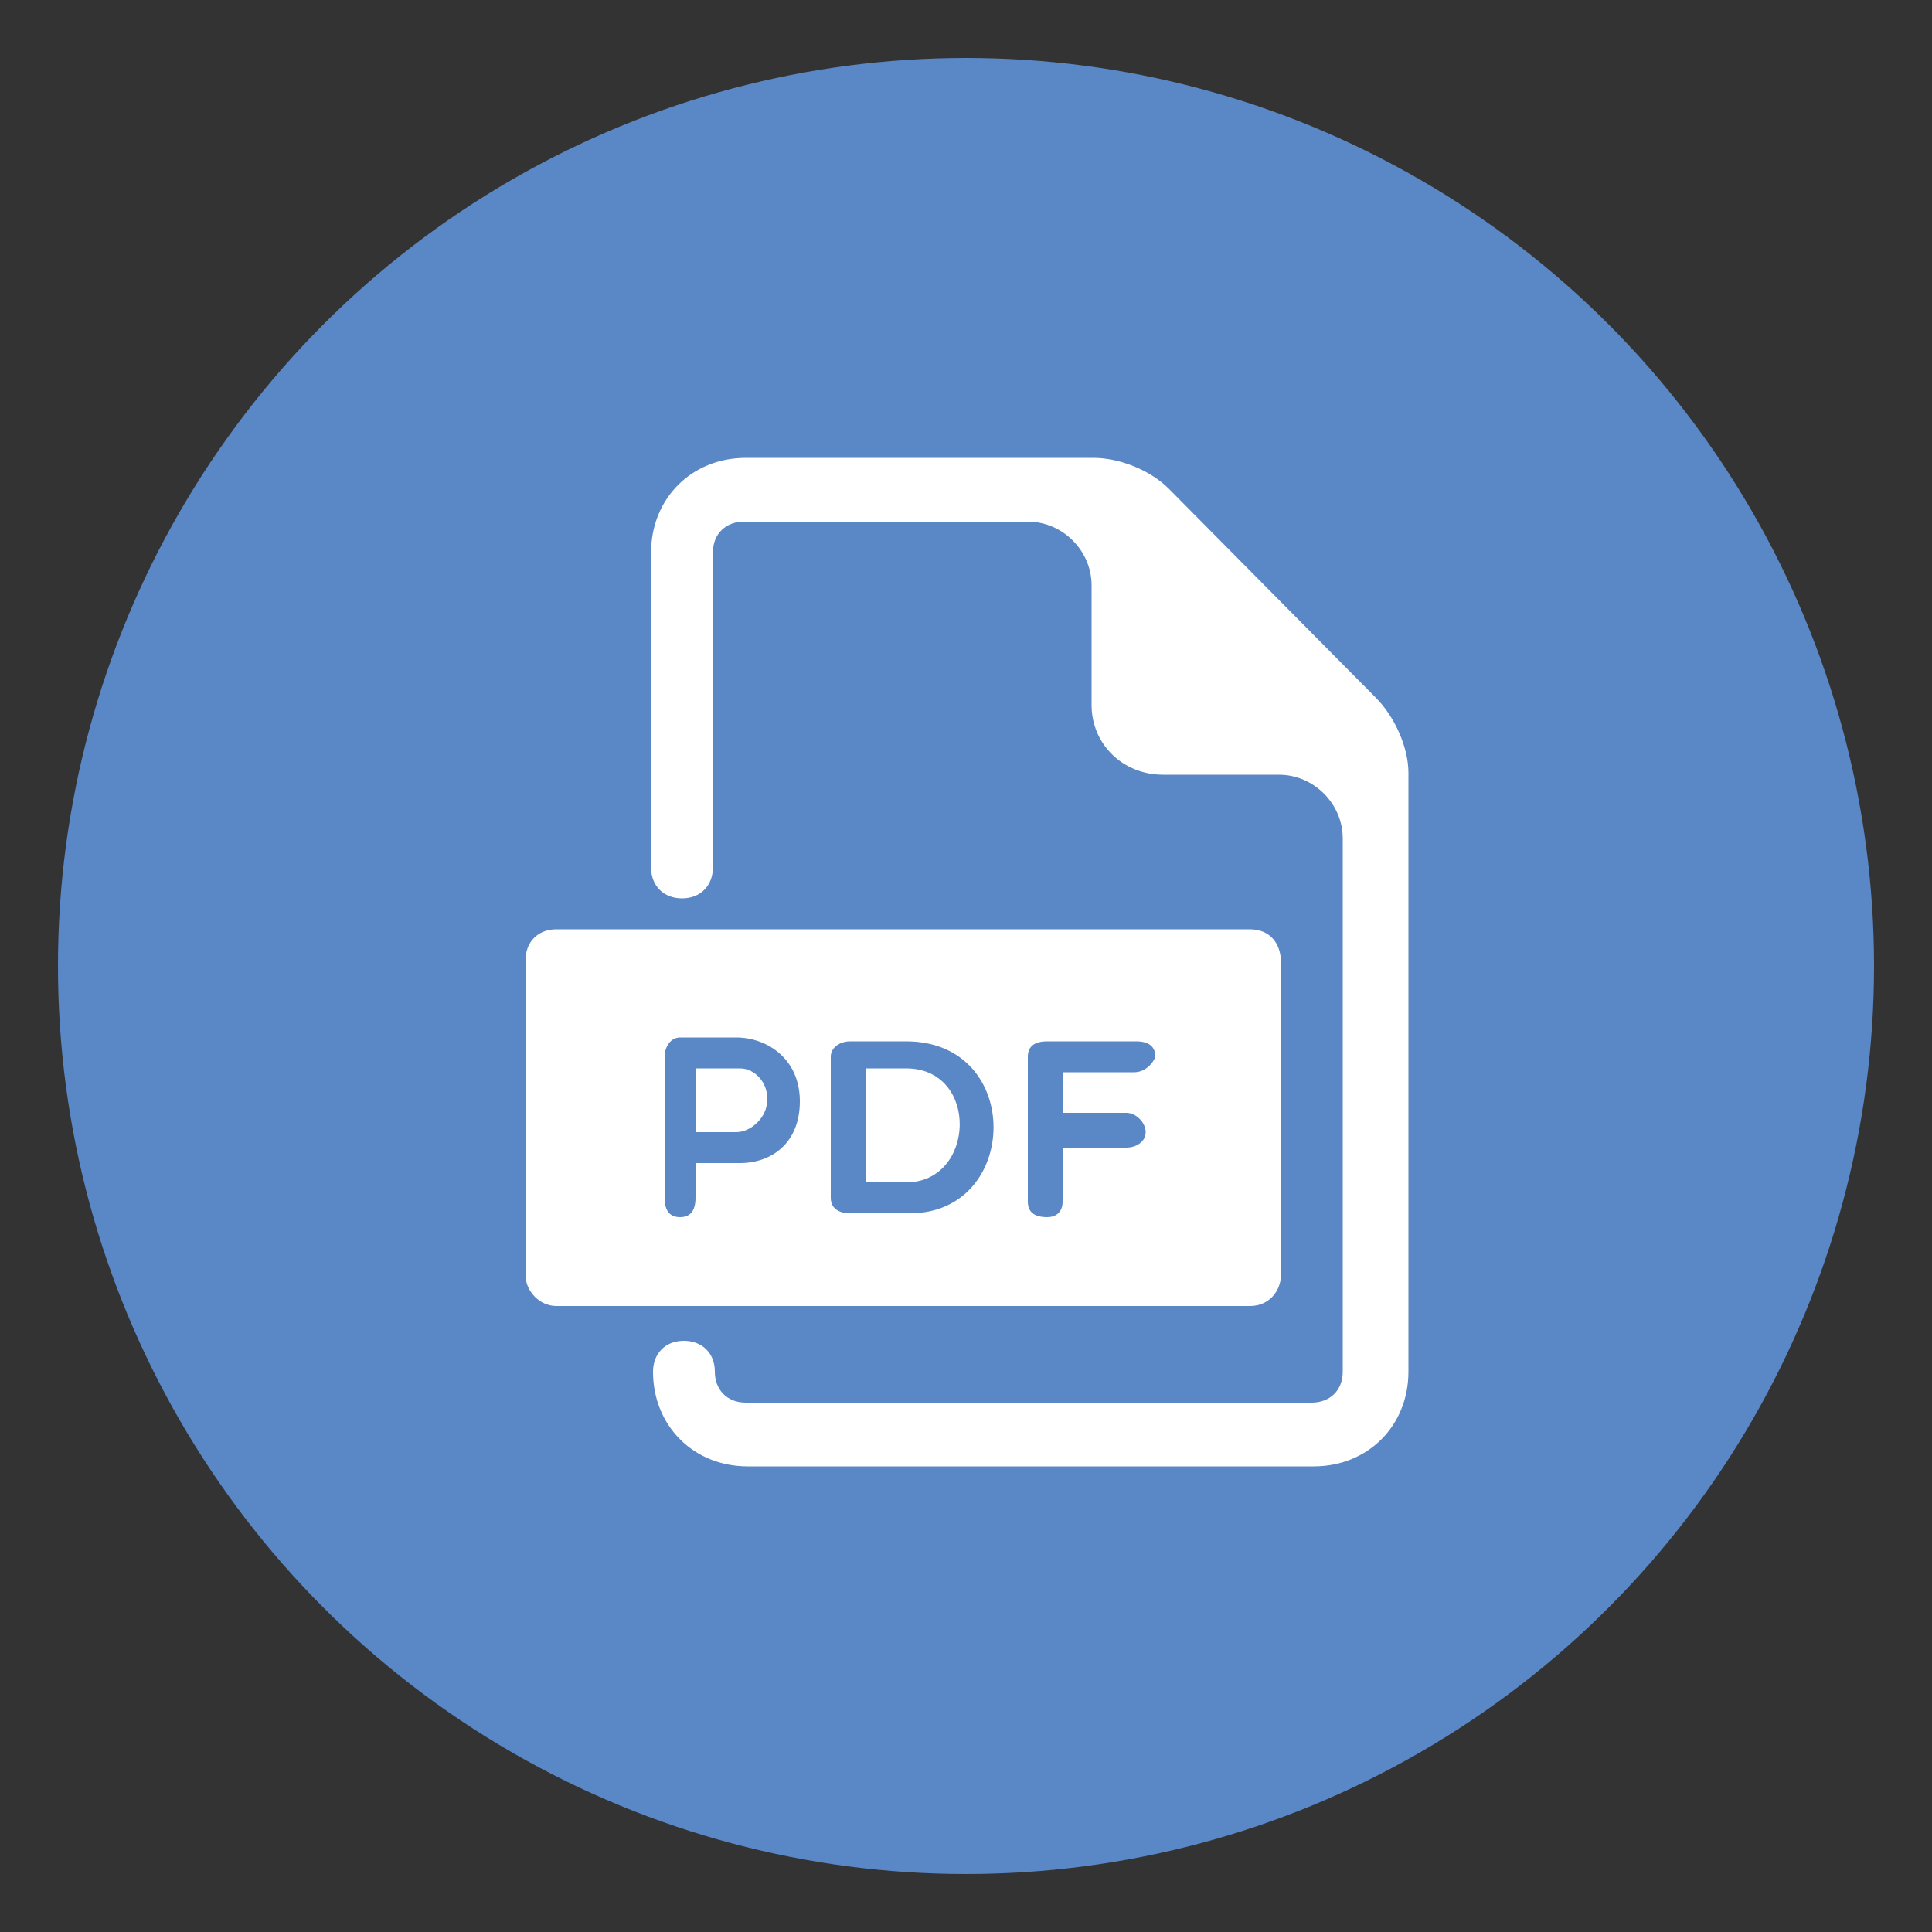
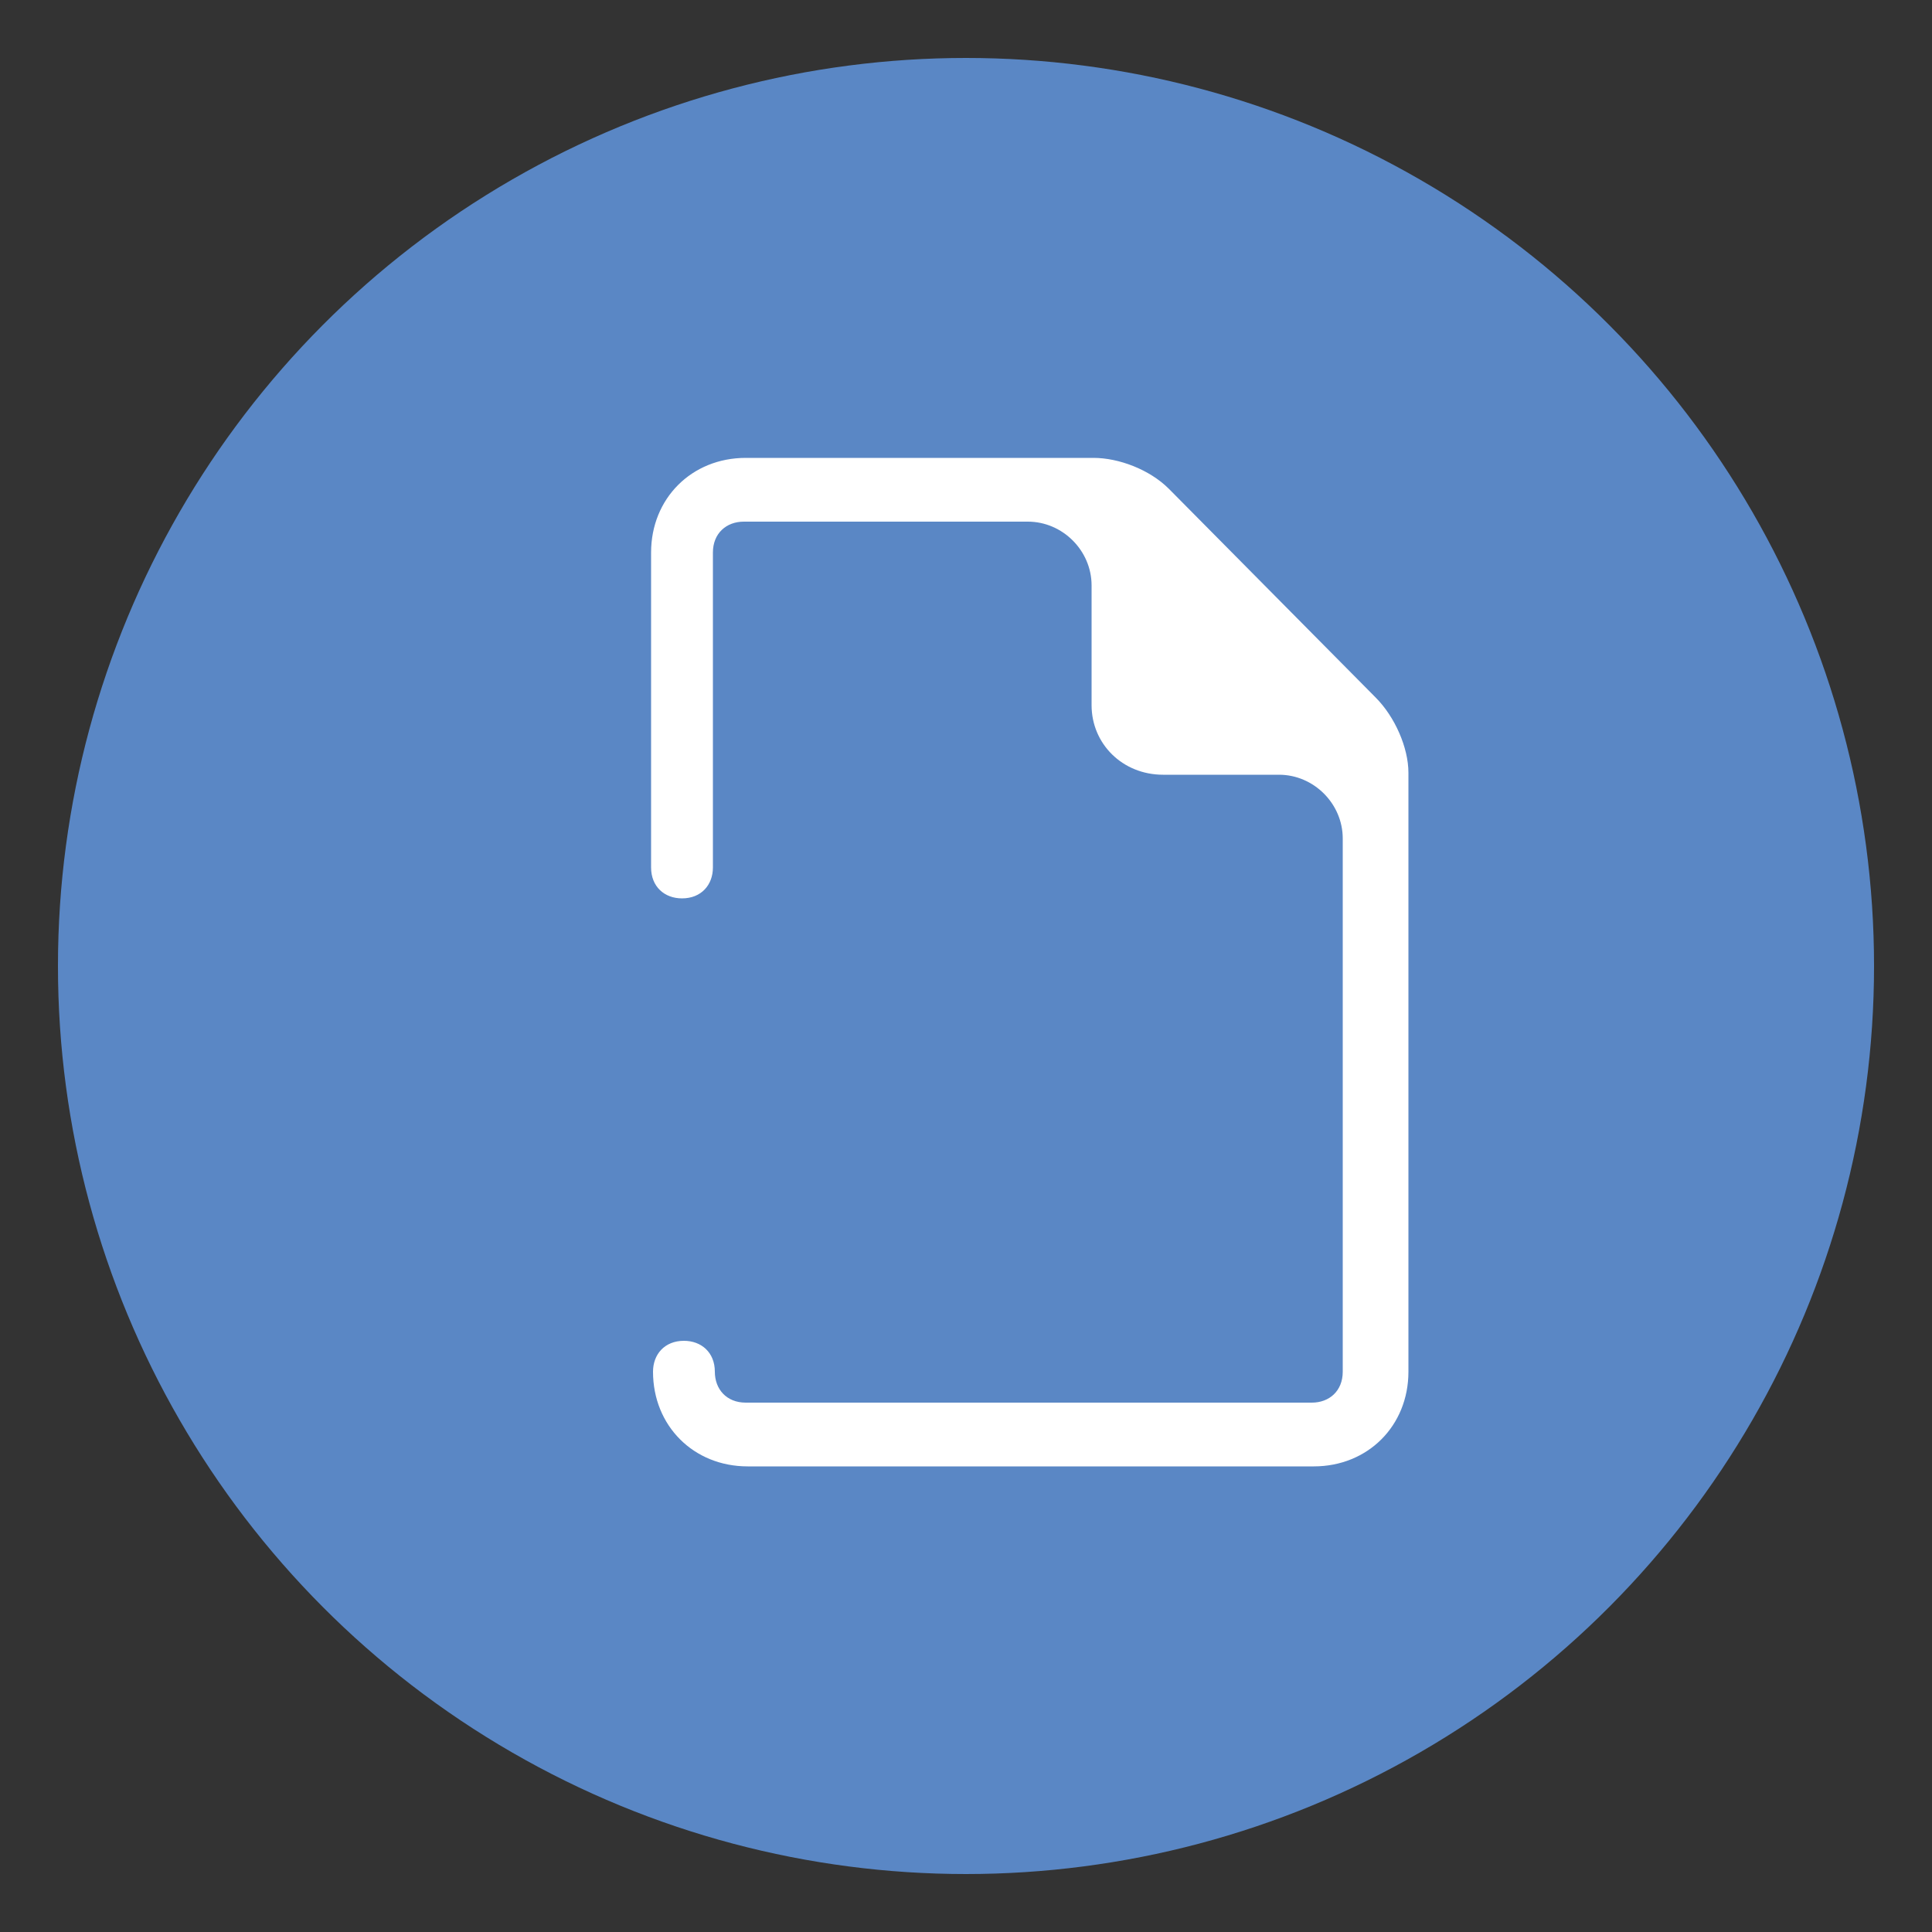
<svg xmlns="http://www.w3.org/2000/svg" version="1.1" id="Capa_1" x="0px" y="0px" viewBox="0 0 100 100" style="enable-background:new 0 0 100 100;" xml:space="preserve">
  <rect x="0" y="0" width="100" height="100" fill="#333333" stroke="none" />
  <style type="text/css">
	.st0{fill:#5A87C5;}
	.st1{fill:#FFFFFF;}
</style>
  <g id="fons">
    <circle class="st0" cx="50" cy="50" r="47" />
  </g>
  <g>
    <g>
      <g>
-         <path class="st1" d="M38.3,55.3H36v3.3h2.1c0.8,0,1.6-0.8,1.6-1.6C39.8,56.1,39.1,55.3,38.3,55.3z" />
-         <path class="st1" d="M46.9,55.3h-2.1v5.9h2.1C50.5,61.2,50.7,55.3,46.9,55.3z" />
-         <path class="st1" d="M64.7,48.1H28.8c-1,0-1.6,0.7-1.6,1.6V66c0,0.8,0.7,1.6,1.6,1.6h35.9c1,0,1.6-0.8,1.6-1.6V49.8     C66.3,48.8,65.7,48.1,64.7,48.1z M38.3,60.2H36V62c0,0.7-0.3,1-0.8,1s-0.8-0.3-0.8-1v-7.3c0-0.5,0.3-1,0.8-1h2.9     c1.6,0,3.3,1.1,3.3,3.3S39.9,60.2,38.3,60.2z M47.1,62.8H44c-0.5,0-1-0.2-1-0.8v-7.3c0-0.5,0.5-0.8,1-0.8h2.9     C53,53.9,52.8,62.8,47.1,62.8z M58.7,55.5H55v2.1h3.3c0.5,0,1,0.5,1,1s-0.5,0.8-1,0.8H55v2.8c0,0.5-0.3,0.8-0.8,0.8     c-0.7,0-1-0.3-1-0.8v-7.5c0-0.5,0.3-0.8,1-0.8h4.6c0.7,0,1,0.3,1,0.8C59.7,55,59.3,55.5,58.7,55.5z" />
-       </g>
+         </g>
      <path class="st1" d="M71.2,36.1L60.5,25.3c-1-1-2.6-1.6-3.9-1.6h-18c-2.8,0-4.9,2.1-4.9,4.9v16.3c0,1,0.7,1.6,1.6,1.6    c1,0,1.6-0.7,1.6-1.6V28.6c0-1,0.7-1.6,1.6-1.6h14.7c1.8,0,3.3,1.5,3.3,3.3v6.2c0,2,1.6,3.6,3.7,3.6h6c1.8,0,3.3,1.5,3.3,3.3V71    c0,1-0.7,1.6-1.6,1.6H38.6c-1,0-1.6-0.7-1.6-1.6c0-1-0.7-1.6-1.6-1.6c-1,0-1.6,0.7-1.6,1.6c0,2.8,2.1,4.9,4.9,4.9H68    c2.8,0,4.9-2.1,4.9-4.9V40C72.9,38.7,72.2,37.1,71.2,36.1z" />
    </g>
  </g>
</svg>